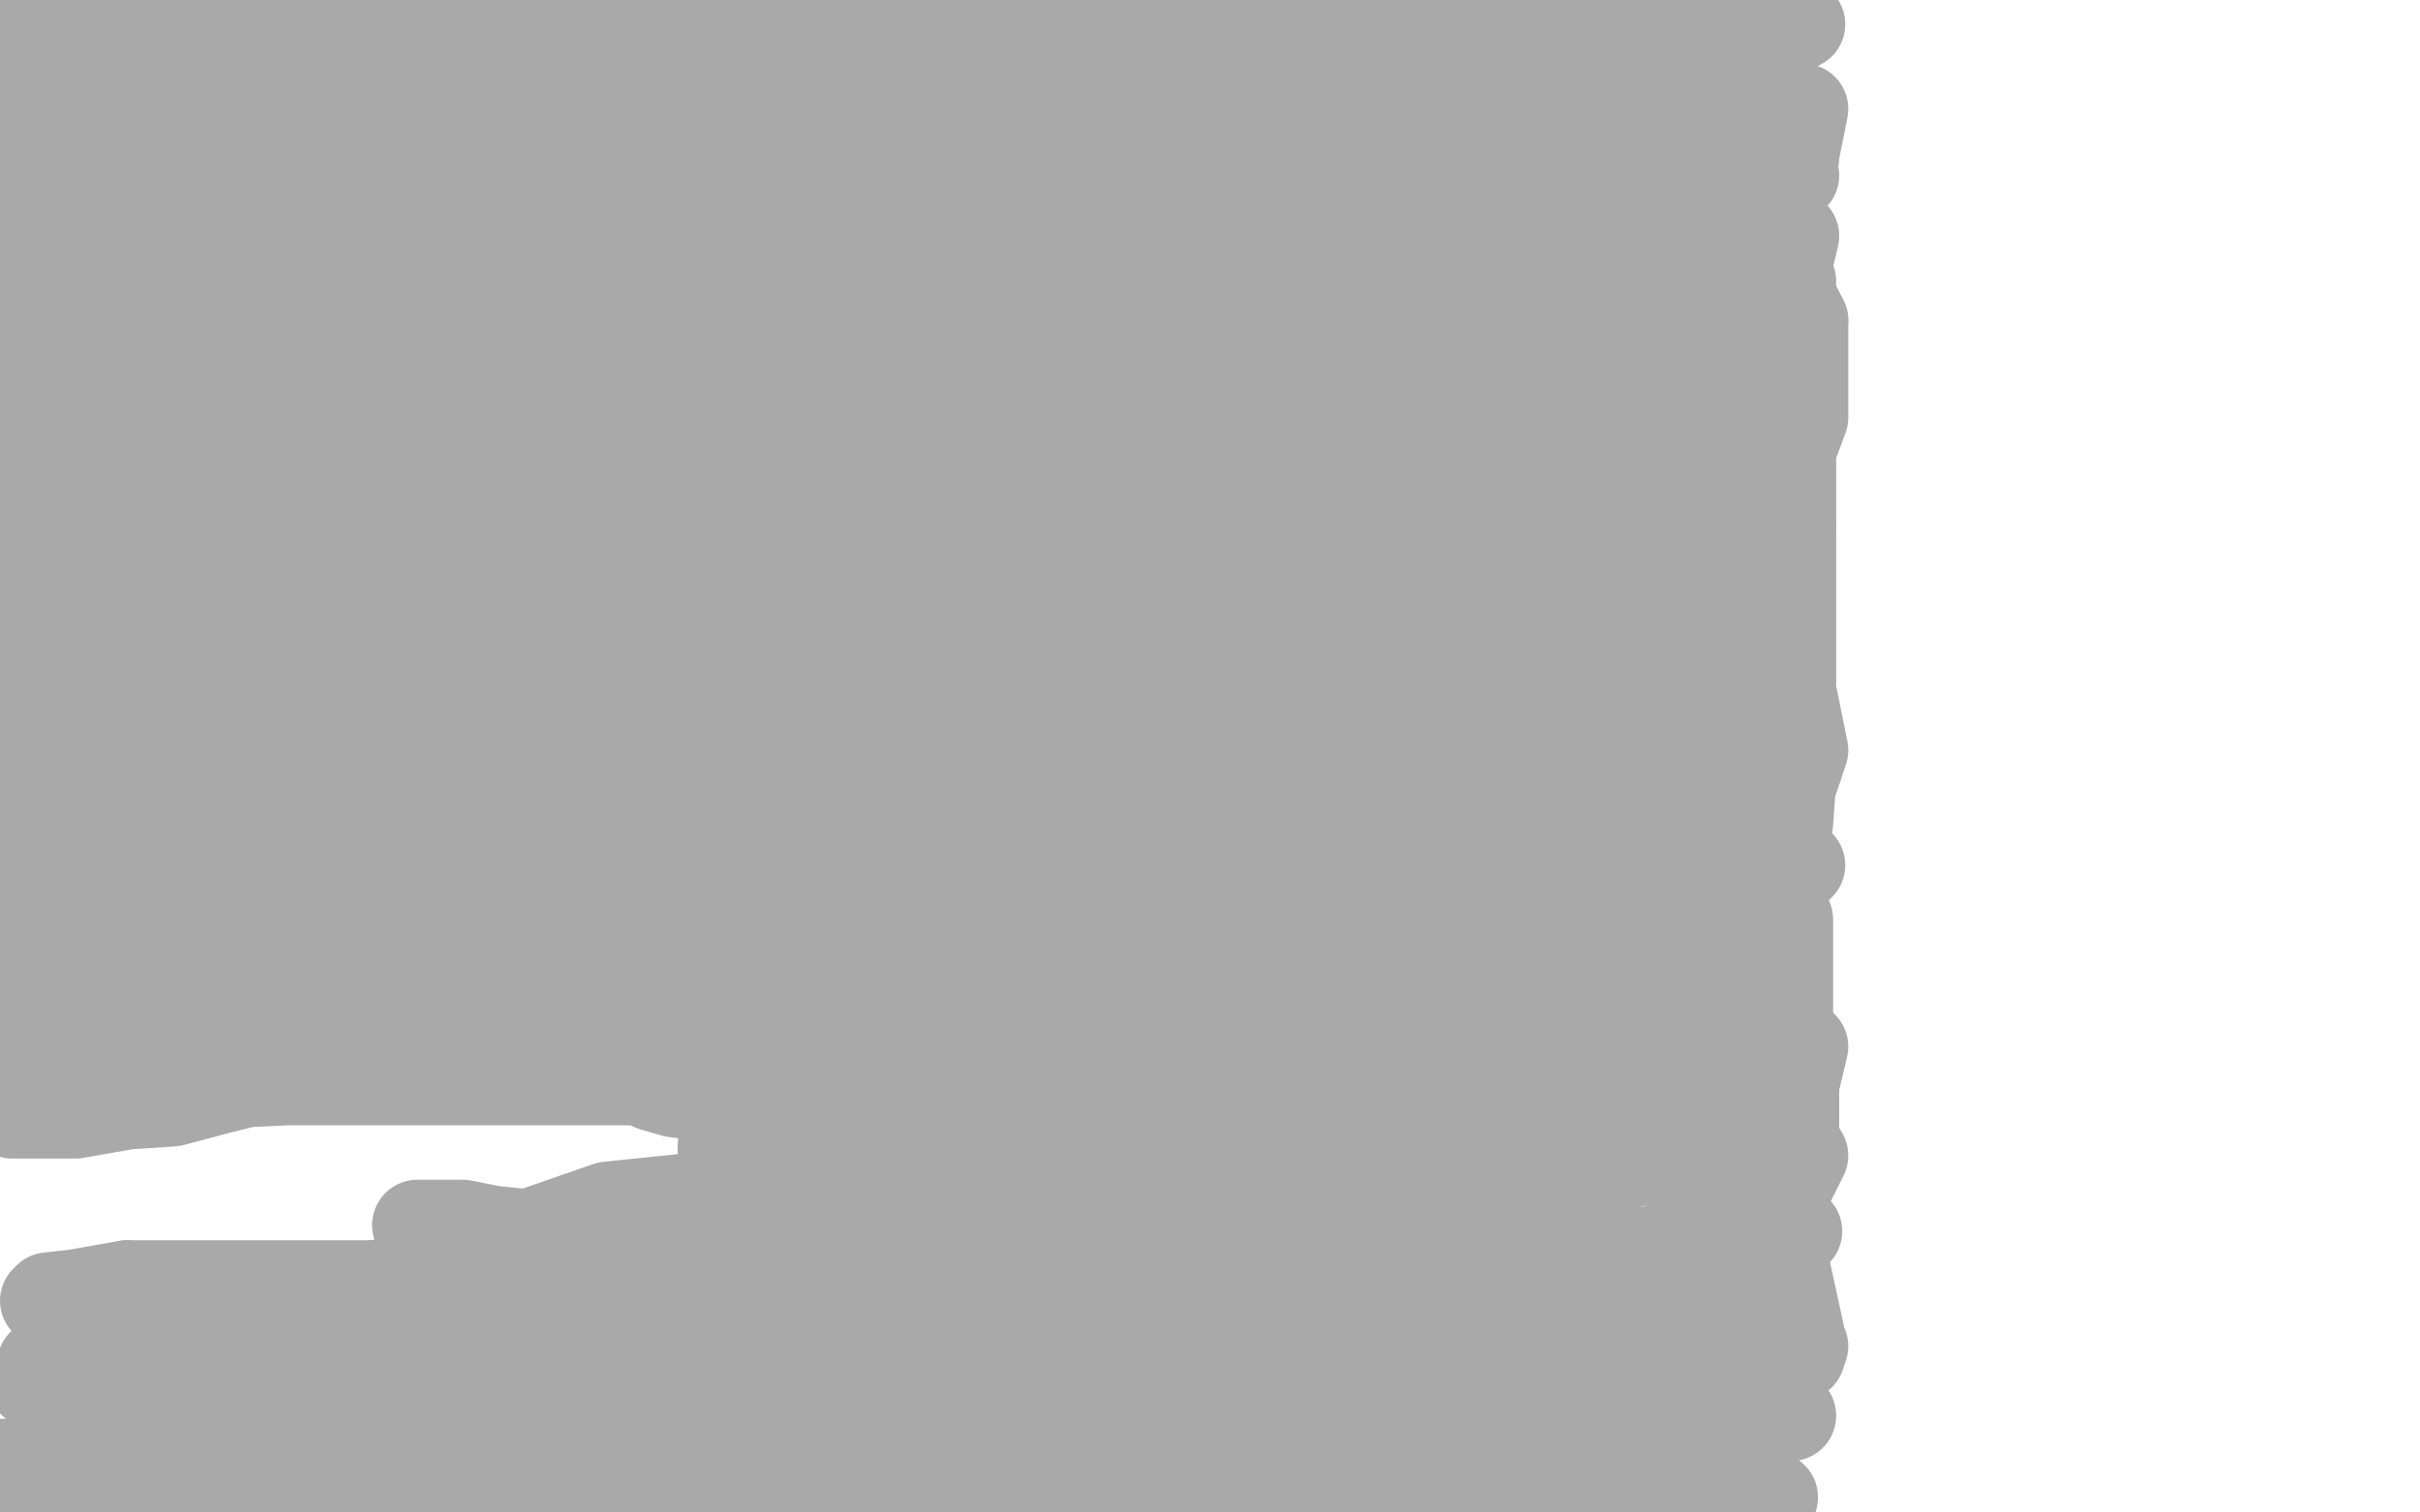
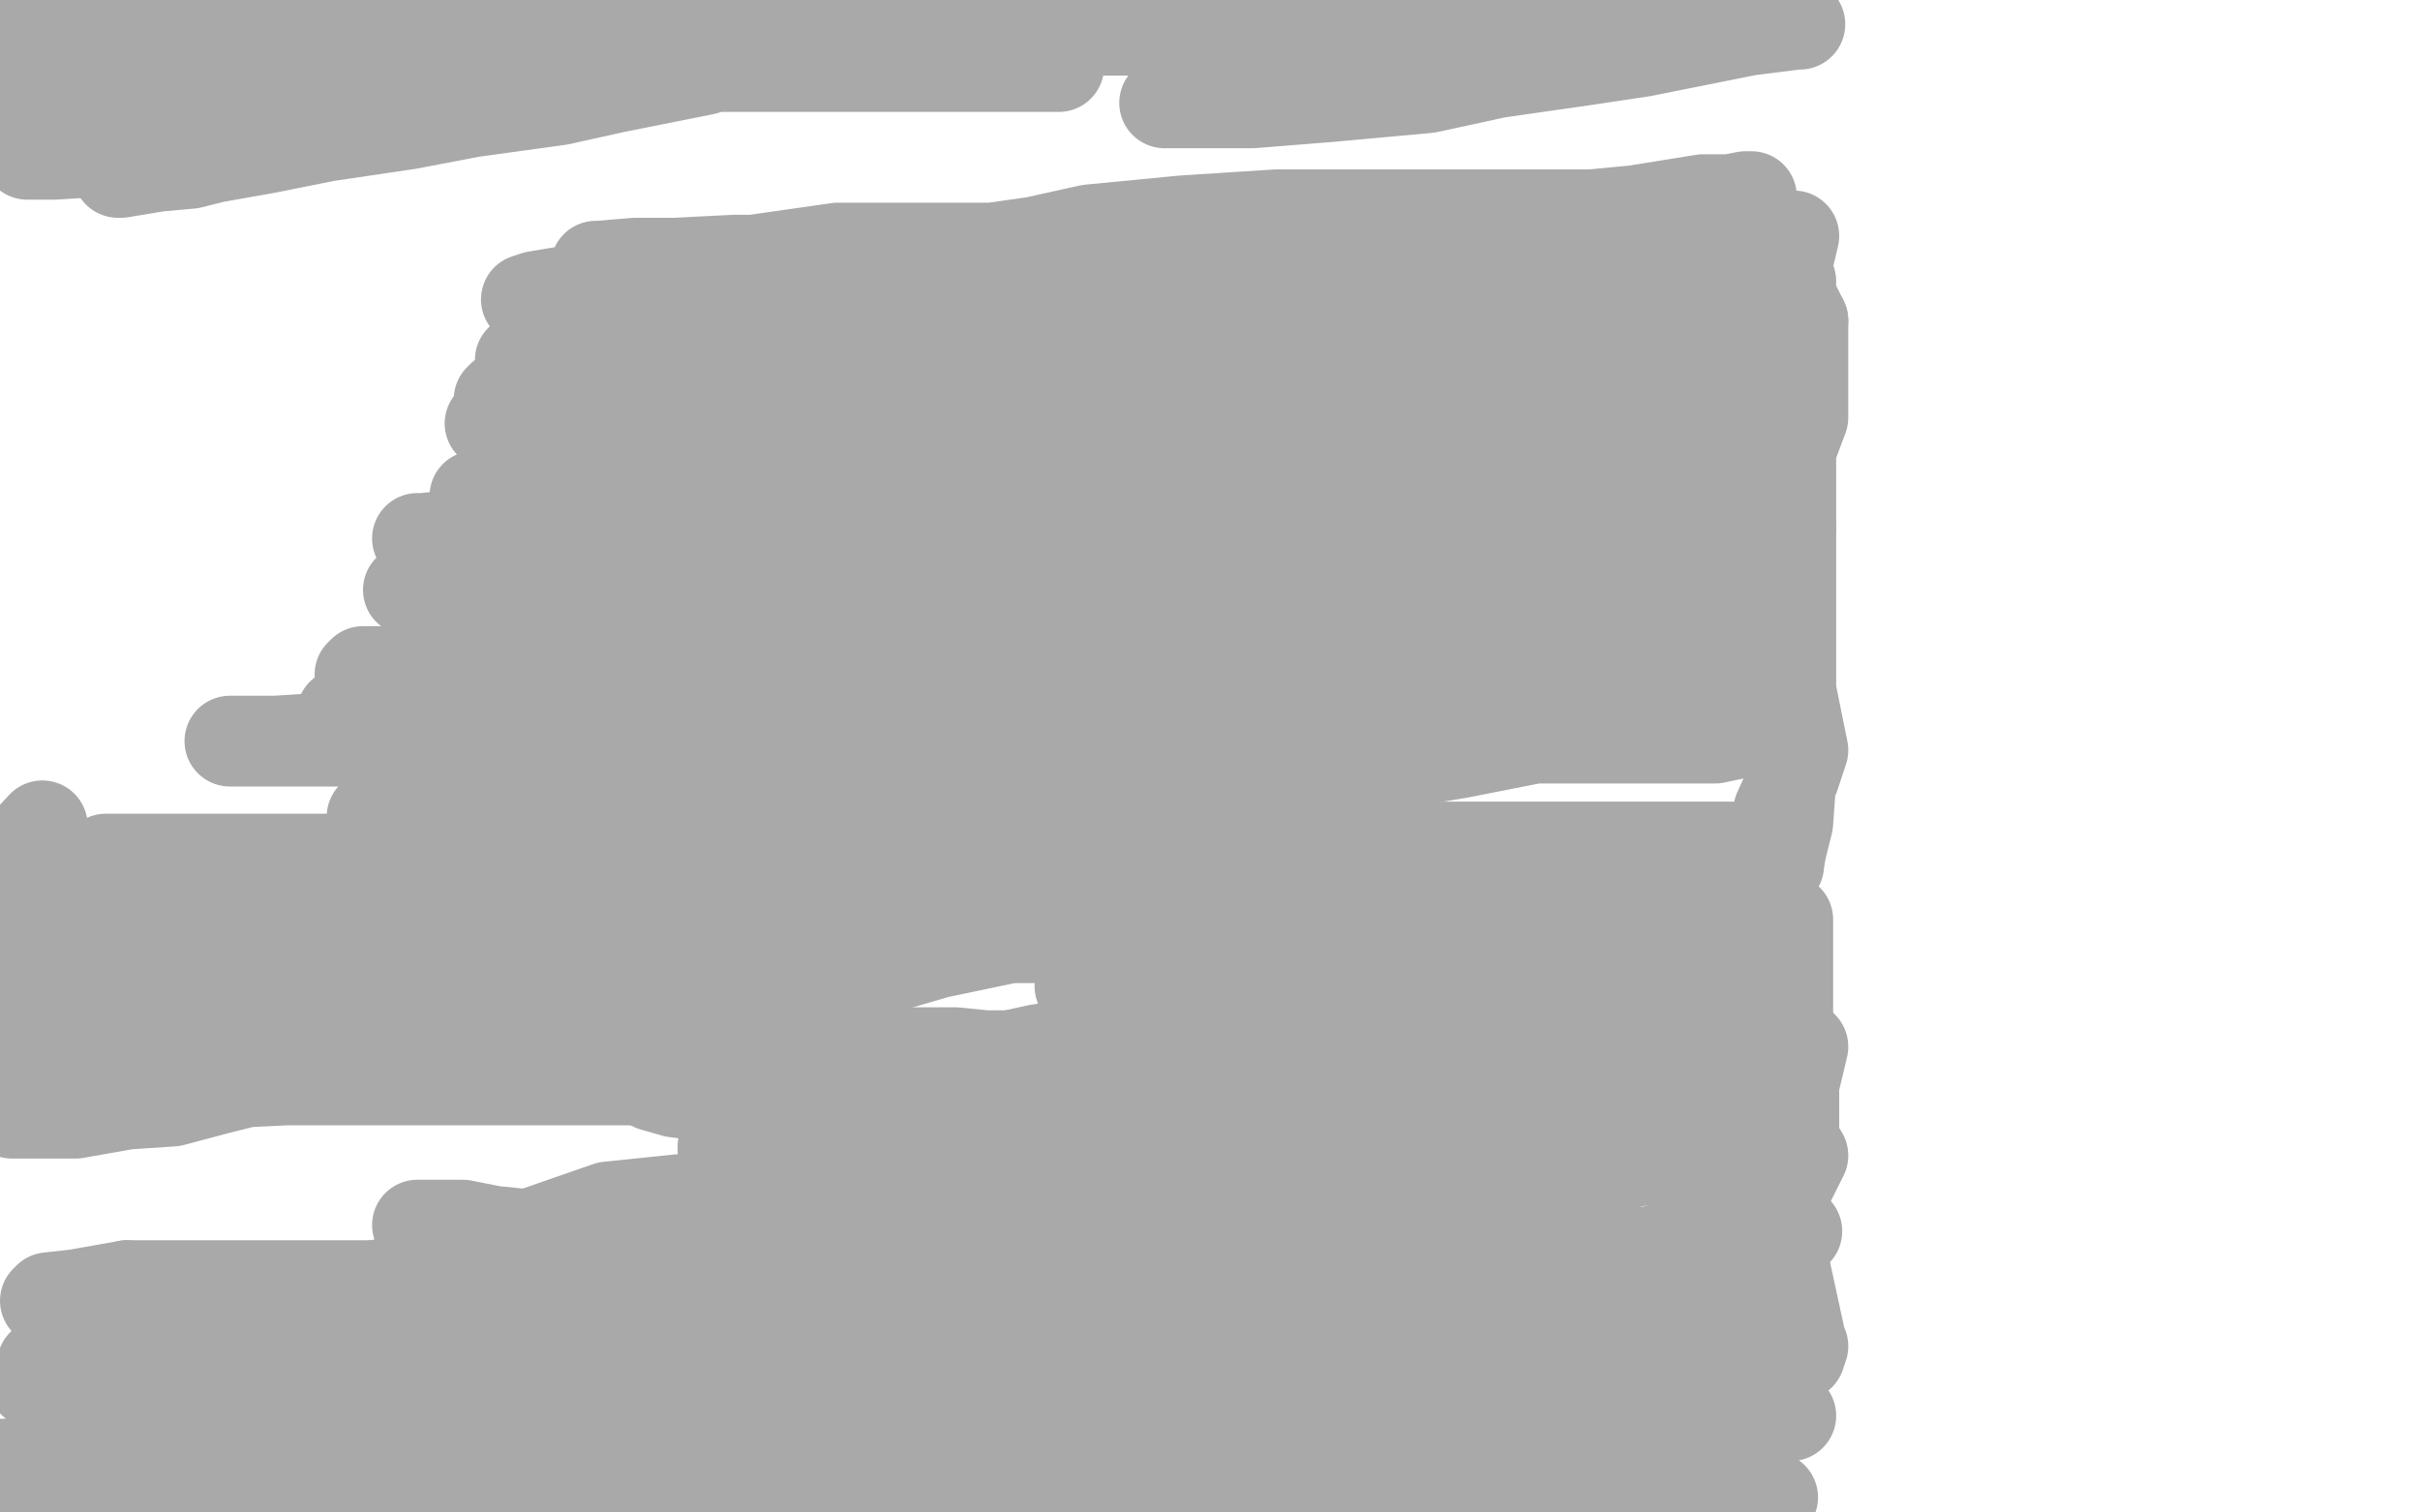
<svg xmlns="http://www.w3.org/2000/svg" width="800" height="500" version="1.1" style="stroke-antialiasing: false">
  <desc>This SVG has been created on https://colorillo.com/</desc>
  <rect x="0" y="0" width="800" height="500" style="fill: rgb(255,255,255); stroke-width:0" />
  <polyline points="40,57 39,57 39,57 40,57 40,57 46,56 46,56 52,55 52,55 63,54 63,54 71,52 71,52 88,49 88,49 108,45 135,41 156,37 185,33 203,29 223,25 233,23 236,22 230,22 222,22 207,22 188,22 163,22 143,22 114,22 91,22 61,22 39,22 16,22 3,22 3,21 11,21 24,21 38,21 67,21 94,21 128,21 157,21 186,21 206,21 228,21 234,21 235,21 234,21 227,21 218,22 201,22 176,22 151,22 117,22 87,22 51,22 24,22 6,22 35,22 68,22 114,22 157,22 208,22 251,22 286,22 323,22 341,22 350,22 347,22 340,22 323,22 296,22 245,22 201,22 139,22 92,22 35,22 9,12 61,12 101,12 156,12 199,12 251,12 285,12 323,12 343,12 353,10 349,9 342,9 326,9 307,9 272,9 244,9 206,9 177,9 140,9 112,9 83,9 66,9 49,9 40,9 36,9 38,9 44,9 53,9 63,9 79,9 101,9 134,9 164,9 206,9 245,9 289,9 327,9 369,9 400,9 429,9 447,9 457,9 454,9 447,10 432,10 408,10 369,10 330,10 280,10 237,10 192,10 160,10 132,10 119,10 116,10 120,10 129,9 146,8 180,8 214,8 261,8 301,8 361,8 400,8 458,8 542,8 566,8 587,8 595,8 594,8 586,9 578,10 563,13 543,17 523,20 495,24 472,29 439,32 414,34 385,34" style="fill: none; stroke: #a9a9a9; stroke-width: 30; stroke-linejoin: round; stroke-linecap: round; stroke-antialiasing: false; stroke-antialias: 0; opacity: 1.0" />
  <polyline points="478,15 515,12 553,7 583,7" style="fill: none; stroke: #a9a9a9; stroke-width: 30; stroke-linejoin: round; stroke-linecap: round; stroke-antialiasing: false; stroke-antialias: 0; opacity: 1.0" />
-   <polyline points="385,34 366,34 350,34 345,33 346,32 354,30 363,29 386,25 409,21 448,17 478,15" style="fill: none; stroke: #a9a9a9; stroke-width: 30; stroke-linejoin: round; stroke-linecap: round; stroke-antialiasing: false; stroke-antialias: 0; opacity: 1.0" />
-   <polyline points="583,7 577,14 554,18 519,24 494,29 463,33 441,36 420,40 414,40 417,40 423,39 436,38 457,36 488,32 519,26 553,21 581,19 577,29 559,32 536,36 522,38 504,38 497,40 493,40 496,40 502,38 514,37 532,35 558,35 581,35 576,39 543,44 518,48 492,53 474,55 461,55 460,55 461,55 464,54 474,52 483,51 495,49 512,48 529,46 549,42 563,42 576,42 578,42 578,41 576,41 569,41 563,41 552,41 543,41 533,41 526,41 517,41 514,41 512,41 514,41 518,41 524,40 529,39 534,38 538,37 543,37 547,36 551,36 554,35 557,35 559,35 561,35 562,35 563,35 565,35 566,35 569,35 570,35 572,35 575,35 578,35 581,35 585,35 590,36 596,36 593,51 581,51 572,51 563,53 552,55 545,56 539,59 536,60 534,61 535,61 537,62 542,62 549,62 560,62 571,62 583,60 593,58 578,52 550,52 523,52 487,52 459,52 430,52 410,52 391,52 386,52 389,52 398,52 406,52 429,52 450,52 484,52 511,52 545,52 569,52 593,52 590,61 559,62 531,62 501,62 453,62 414,62 362,62 328,62 288,62 263,62 243,62 239,62 243,62 250,62 265,62 286,62 321,62 348,62 382,62 424,62 458,62 495,62 521,62 542,62 550,62 551,62 549,62 542,63 532,63 510,63 484,63 440,63 395,63 340,63 288,63 230,63 186,63 151,63 119,63 103,63 99,63 101,63 106,63 119,63 137,63 171,63 204,63 246,63 285,63 331,63 364,60 396,55 414,53 426,51 429,50 428,50 423,49 413,47 403,46 379,44 353,44 306,44 271,44 223,44 193,46 160,51 141,57 125,60 122,62 122,64 124,64 128,65 138,65 150,65 174,65 199,63 235,57 264,50 304,44 330,38 363,32 380,30 393,29 394,28 391,28 380,29 361,30 334,30 287,30 237,30 178,30 128,30 73,30 32,33 4,35 26,32 48,29 65,25 85,22 98,20 104,18 105,17 102,17 95,17" style="fill: none; stroke: #a9a9a9; stroke-width: 30; stroke-linejoin: round; stroke-linecap: round; stroke-antialiasing: false; stroke-antialias: 0; opacity: 1.0" />
  <polyline points="10,28 9,51 18,51 34,50 52,48 78,44 97,40 116,37 127,33 131,32 131,31 130,31" style="fill: none; stroke: #a9a9a9; stroke-width: 30; stroke-linejoin: round; stroke-linecap: round; stroke-antialiasing: false; stroke-antialias: 0; opacity: 1.0" />
  <polyline points="95,17 87,17 75,17 62,19 42,23 27,24 10,28" style="fill: none; stroke: #a9a9a9; stroke-width: 30; stroke-linejoin: round; stroke-linecap: round; stroke-antialiasing: false; stroke-antialias: 0; opacity: 1.0" />
-   <polyline points="130,31 125,31 113,31 103,31 91,32 62,37 40,42 11,47 22,68 45,68 77,68 99,66 119,62 139,60 151,58 154,58 153,58 148,57 141,57 127,57 114,58 87,62 66,66 40,71 19,75 2,90 14,90 31,90 58,90 91,90 115,88 141,86 160,82 175,78 177,75 173,74 164,74 154,73 126,73 99,73 72,73 39,75 17,78 13,90 32,86 58,81 73,75 91,68 100,62 105,58 105,56 104,55 97,53 89,51 74,51 63,52 41,55 24,58 6,65 2,84 9,85 21,85 31,85 42,83 56,80 75,76 92,72 101,68 106,65 106,64 105,63 102,63 95,63 88,63 78,65 70,66 60,71 52,74 42,78 35,81 28,85 25,88 25,91 28,94 34,97 48,100 68,101 96,101 121,101 151,99 174,96 194,92 202,91 202,90 199,88 191,86 181,85 165,82 139,82 113,82 80,82 58,86 34,91 22,98 13,103 12,106 13,109 16,111 23,115 32,117 45,120 58,120 82,120 106,120 130,118 145,116 158,112 159,111 159,110 153,109 145,108 129,108 106,108 70,110 42,113 7,118 25,147 52,147 79,147 114,147 135,144 153,139 157,135 157,134 152,133 141,131 130,130 100,130 71,130 31,135 5,140 0,174 26,174 54,172 82,168 105,163 127,157 136,152 140,149 140,148 134,147 128,146 114,145 96,145 62,145 39,150 16,154 11,190 31,190 57,190 81,190 104,190 119,188 130,186 131,185 130,185 126,184 130,189" style="fill: none; stroke: #a9a9a9; stroke-width: 30; stroke-linejoin: round; stroke-linecap: round; stroke-antialiasing: false; stroke-antialias: 0; opacity: 1.0" />
-   <polyline points="130,189 115,191 90,191 47,191 13,194 6,226 41,226 70,226 96,226 123,223 139,219 150,217 150,216 150,215 145,215 133,215 115,215 81,215 55,215 23,220 3,225 9,246 20,246 45,246 64,246 83,246 95,246 105,246 107,245 105,244 100,244 92,243 77,242 57,242 30,242 12,242 7,255 20,257 37,260 58,264 79,267 93,271 106,272 109,272 109,273 103,273 96,273 85,273 63,273 40,273 14,273" style="fill: none; stroke: #a9a9a9; stroke-width: 30; stroke-linejoin: round; stroke-linecap: round; stroke-antialiasing: false; stroke-antialias: 0; opacity: 1.0" />
  <polyline points="584,116 593,78 591,80 590,82 590,85 590,90 591,94 593,100 596,106" style="fill: none; stroke: #a9a9a9; stroke-width: 30; stroke-linejoin: round; stroke-linecap: round; stroke-antialiasing: false; stroke-antialias: 0; opacity: 1.0" />
  <polyline points="14,273 2,286 26,288 48,288 75,288 93,288 109,288 121,286 122,285 120,285 110,284 94,284 62,284 35,284 13,299 34,299 61,298 79,296 96,293 104,292 105,291 100,291 92,291 68,291 44,291 9,295 15,333 39,333 68,333 83,333 97,331 99,330 96,330 88,330 78,331 65,333 39,337 16,341 4,368 25,368 42,365 57,364 72,360 80,358 82,356 81,355 77,353 71,351 60,348 51,347 36,344 26,344 15,344 8,344 1,344 0,344 3,343 9,342 17,340 27,339 44,336 64,332 92,328 112,324 130,319 139,315 140,314 139,313 134,312 126,311 112,311 100,311 77,311 60,314 42,317 34,318 29,320 32,320 38,320 49,320 59,320 80,320 101,320 127,320 145,320 165,320 174,320 177,320 175,320 170,320 158,320 147,321 128,323 102,327 81,331 61,335 50,339 46,342 46,343 50,346 57,347 71,349 87,350 119,350 149,350 184,350 211,350 236,350 248,350 252,350 252,349 250,349 242,349 232,349 207,349 176,349 137,349 108,351 80,354 65,358 61,358 66,358 74,358 95,357 120,357 157,357 192,357 226,357 267,357 295,355 322,352 333,350 334,349 326,349 316,348 281,348 242,348 184,348 140,348 91,348 63,348 45,348 44,348 52,346 61,344 92,342 122,337 169,332 203,327 246,320 271,314 289,310 293,308 293,307 289,307 275,306 255,306 218,306 190,306 147,308 121,310 102,312 90,312" style="fill: none; stroke: #a9a9a9; stroke-width: 30; stroke-linejoin: round; stroke-linecap: round; stroke-antialiasing: false; stroke-antialias: 0; opacity: 1.0" />
  <polyline points="361,323 357,326 360,328 366,328 376,329 393,329 420,329 453,324 487,319 524,310 555,305" style="fill: none; stroke: #a9a9a9; stroke-width: 30; stroke-linejoin: round; stroke-linecap: round; stroke-antialiasing: false; stroke-antialias: 0; opacity: 1.0" />
  <polyline points="90,312 89,312 94,312 105,311 127,311 163,311 197,311 240,308 271,308 300,302 316,300 323,298 320,298 313,297 302,295 275,295 242,295 201,295 169,295 138,295 121,295 114,295 117,295 124,295 138,292 159,292 190,289 216,289 246,285 265,280 283,276 288,275 288,274 286,273 281,273 268,271 254,270 223,270 197,270 167,270 147,270 130,270 123,270 130,270 139,270 158,268 177,266 194,264 217,260 235,256 253,252 262,250 265,249 261,247 254,246 237,245 216,245 181,245 153,245 119,245 98,245 80,245 76,245 79,245 91,245 107,244 133,241 155,237 181,232 200,228 219,225 227,221 230,219 227,218 222,218 211,218 201,218 180,218 161,218 144,220 128,222 120,222 119,223 122,223 128,222 140,221 152,220 176,216 195,211 216,208 234,205 249,199 254,197 254,196 253,195 247,194 239,193 229,193 213,193 191,193 167,193 151,193 139,195 135,195 136,195 141,195 148,195 159,194 168,193 182,190 195,187 213,184 228,181 237,179 240,178 239,177 235,177 224,175 214,175 198,175 181,175 160,175 149,177 140,178 138,178 139,178 143,178 149,177 177,173 198,169 208,168 213,166 216,165 216,164 214,164 208,164 202,164 192,164 185,164 174,164 167,164 160,164 157,164 158,164 164,162 171,160 185,158 198,156 219,152 235,151 250,148 257,147 260,146 260,145 258,145 253,144 244,143 235,141 222,140 213,140 203,140 195,140 191,140 189,140 190,139 194,138 202,136 211,135 225,132 239,130 259,128 277,125 287,121 291,120 292,120 290,119 285,119 279,119 268,119 258,119 244,119 225,119 204,119 187,119 173,119 172,119 173,119 178,118 186,118 199,117 213,117 238,117 257,117 275,117 292,114 301,111 307,110 305,110 297,109 289,109 274,109 257,110 233,113 214,116 193,121 178,126 166,131 165,132 165,133 165,134 167,135 174,137 180,137 191,137 200,136 212,133 220,132 229,130 238,129 237,128 234,128 227,129 219,130 207,132 198,133 187,135 175,137 168,138 163,140 162,140 163,140 171,139 179,137 203,133 230,127 268,120 297,115 331,106 348,97 363,89 367,88 363,87 356,87 342,87 321,87 289,87 260,87 230,87 210,87 198,88 197,88 198,88 202,88 212,88 223,87 243,86 269,86 302,83 329,83 354,83 379,83 393,83 395,82 391,82 384,82 368,82 345,82 311,82 277,82 242,87 213,92 189,96 177,98 174,99 177,100 189,100 207,100 249,100 287,100 341,100 384,100 437,100 469,100 497,100 504,100 505,100 503,101 492,103 475,106 438,110 401,115 348,121 309,126 270,131 226,141 202,144 182,149 181,150 184,151 194,151 211,151 248,149 286,149 343,145 389,143 447,139 484,135 521,135 538,135 547,135 548,135 547,135 542,136 533,137 518,138 493,142 455,142 421,144 389,151 358,158 327,164 306,169 294,173 291,175 294,176 303,177 320,179 344,179 388,179 433,179 488,179 536,177 584,173 592,174 555,174 503,174 454,174 409,174 349,174 311,178 270,184 250,190 242,191 245,191 251,191 264,191 285,191 331,191 376,191 440,191 487,188 541,182 576,174 578,163 538,163 497,163 439,163 395,166 333,174 290,184 241,193 216,199 200,204 199,205 203,206 212,206 236,206 270,202 322,194 374,184 437,171 491,162 549,151 589,144 560,140 522,140 484,142 428,142 381,145 333,150 295,156 261,163 249,165 246,166 247,166 253,166 263,166 291,162 327,157 384,151 435,141 496,129 546,118 584,112 582,103 542,103 481,103 434,103 367,103 319,105 269,112 243,118 222,122 220,122 224,122 230,122 246,120 272,115 315,109 356,101 411,93 451,85 503,77 532,71 563,66 575,66 579,65 577,65 572,66 560,68 547,69 526,71 492,71 460,71 422,71 391,73 360,76 342,80 328,82 328,83 329,83 335,83 347,83 365,83 407,83 442,83 493,81 533,81 579,81 592,93 564,97 531,100 505,104 479,109 460,114 447,117 446,118 448,119 452,119 464,119 474,118 499,116 520,112 548,107 569,102 591,99 592,104 579,106 570,107 561,109 550,112 543,116 538,119 537,120 538,121 541,122 551,122 559,121 574,118 584,116" style="fill: none; stroke: #a9a9a9; stroke-width: 30; stroke-linejoin: round; stroke-linecap: round; stroke-antialiasing: false; stroke-antialias: 0; opacity: 1.0" />
  <polyline points="596,106 596,138 593,146 589,150 585,153 585,156 585,159 585,160 585,157 584,152 584,147 584,139 585,134 586,127 587,123 589,117 590,115 592,112 592,115 592,120 592,130 592,138 592,151 592,160 592,179 592,194 592,214 592,230 592,246 592,258 591,272 589,280 588,285 587,287 587,283 587,276 588,268 593,257 596,248 581,174 555,185 511,199 470,214 429,230 403,243 383,255 377,259 377,260 378,260 385,260 395,259 421,255 455,251 510,240 558,229 568,216 516,224 432,227 373,229 296,241 246,250 192,260 164,266 150,268 153,269 160,269 171,269 209,268 253,268 330,268 392,264 482,249 548,236 541,207 483,207 396,207 329,207 267,207 205,214 160,222 123,230 113,236 113,237 117,238 128,239 143,240 188,240 240,240 308,240 369,240 440,233 499,225 561,213 591,198 547,198 503,198 444,198 399,202 351,210 309,212 275,218 259,224 251,228 255,229 261,231 270,231 289,231 318,231 369,231 410,231 468,231 513,227 566,219 546,203 493,203 436,203 350,203 291,207 217,219 171,229 128,237 112,240 108,242 111,243 122,245 140,246 184,246 228,246 297,246 350,246 424,246 475,244 534,244 567,244 586,240" style="fill: none; stroke: #a9a9a9; stroke-width: 30; stroke-linejoin: round; stroke-linecap: round; stroke-antialiasing: false; stroke-antialias: 0; opacity: 1.0" />
-   <polyline points="586,240 592,239 585,239 575,239 542,239 499,239 443,247 393,257 320,271 274,280 224,294 194,305 171,316 166,317 167,319 173,320 182,321 202,322 237,322 299,322 354,314 419,302 475,291 538,279 579,269 581,256 543,256 483,258 433,264 387,272 322,283 283,294 243,304 222,314 213,321 213,322 219,323 226,324 243,324 270,324 322,324 365,322 422,318 466,312 510,304 544,298 571,293 591,289 595,286 592,285 584,285 574,285 550,285 523,285 485,291 456,298 421,304 396,309 371,316 361,323" style="fill: none; stroke: #a9a9a9; stroke-width: 30; stroke-linejoin: round; stroke-linecap: round; stroke-antialiasing: false; stroke-antialias: 0; opacity: 1.0" />
  <polyline points="555,305 584,298 575,280 548,280 499,280 457,280 413,280" style="fill: none; stroke: #a9a9a9; stroke-width: 30; stroke-linejoin: round; stroke-linecap: round; stroke-antialiasing: false; stroke-antialias: 0; opacity: 1.0" />
  <polyline points="174,480 185,483 196,484 215,484 244,484 277,484 322,481 355,475 399,465 429,460 460,456 476,448" style="fill: none; stroke: #a9a9a9; stroke-width: 30; stroke-linejoin: round; stroke-linecap: round; stroke-antialiasing: false; stroke-antialias: 0; opacity: 1.0" />
  <polyline points="413,280 366,284 327,290 292,297 275,303 269,307 269,308 271,308 277,309 291,310 313,310 350,310 390,310 440,310 483,310 532,307 567,301 588,286 554,286 518,286 461,290 415,296 353,306 310,315 262,329 236,340 214,350 210,354 212,357 216,359 223,361 239,363 262,363 312,363 361,363 426,363 471,357 522,348 555,339 587,333 588,327 562,327 530,327 477,327 437,333 394,339 343,347 302,356 264,366 247,374 239,379 239,380 244,381 253,381 279,381 313,381 379,381 431,381 504,369 555,356 590,326 555,326 509,329 476,335 435,342 401,348 370,358 354,365 340,370 345,373 347,370 356,370 392,370 429,370 477,367 516,359 560,350 591,340 591,304 570,306 552,310 535,317 521,323 509,332 505,336 503,343 503,347 506,353 509,357 512,360 515,361 520,362 527,362 536,362 543,360 554,357 562,354 571,348 576,343 581,339 586,332 586,328 587,325 586,324 583,324 579,324 571,328 565,333 555,340 548,346 540,355 532,368 524,385 520,395 520,404 520,409 522,413 525,415 529,416 536,416 543,415 551,412 559,409 567,403 573,398 581,391 586,386 591,378 593,372 593,365 593,360 592,357 590,357 587,357 584,357 581,360 576,366 573,372 570,381 567,389 564,398 563,406 562,414 562,420 562,426 563,428 565,430 567,431 569,431 571,429 575,425 578,419 581,414 585,405 588,398 593,388 596,382 593,377 590,383 585,394 582,403 579,413 578,422 577,430 577,436 578,441 580,445 583,447 586,448 589,447 595,442 590,419 586,425 581,434 579,440 577,448 577,452 577,457 579,459 581,460 582,461 584,461 585,460 588,458 590,455 591,451 592,450 592,447 593,446 593,445 594,445 595,445 596,445 595,448 588,450 578,451 570,453 558,455 550,456 539,458 531,459 522,461 518,462 514,462 514,463 516,463 520,463 530,463 540,463 558,463 578,463 586,448 553,448 525,448 492,448 462,448 430,448 410,451 391,454 379,459 370,463 369,464 369,466 369,467 372,469 376,471 385,472 393,473 405,473 417,473 428,473 448,471 465,469 483,466 497,462 506,458 507,456 506,454 502,451 494,447 486,443 472,440 452,436 420,432 393,432 355,432 324,435 297,439 265,450 249,461 231,477 221,489 442,498 438,486 430,479 421,474 397,465 376,460 338,456 309,456 262,456 224,458 180,469 154,480 128,494 332,495 359,483 376,472 387,459 388,452 387,447 382,444 372,438 363,435 351,432 326,429 299,429 267,429 241,432 214,436 195,447 177,457 169,466 165,472 166,475 169,478 174,480" style="fill: none; stroke: #a9a9a9; stroke-width: 30; stroke-linejoin: round; stroke-linecap: round; stroke-antialiasing: false; stroke-antialias: 0; opacity: 1.0" />
  <polyline points="476,448 486,442 487,441 483,439 477,437 462,434 441,430 402,425 363,420 311,420 265,420 210,420 172,420 145,424 125,428 119,431 119,432 121,434 129,437 138,439 157,442 185,443 238,443 280,443 338,443 383,443 433,435 466,426 496,419 506,413 507,412 506,411 500,408 486,404 464,400 423,396 381,396 329,396 285,396 230,396 201,399 178,407 172,411 172,413 175,416 184,421 202,427 241,434 279,436 325,436 387,436 442,436 502,432 547,425 590,416 585,386 550,379 497,374 441,374 378,374 328,374 295,377 265,384 258,388 258,391 262,393 271,396 286,398 322,398 358,398 418,398 460,392 518,381 552,375 591,367 596,346 575,346 545,346 500,348 463,353 417,361 388,366 360,378 346,385 341,391 341,394 344,397 348,399 358,402 367,403 385,403 410,403 436,403 472,396 502,391 532,386 553,381 569,378 570,376 570,375 568,375 560,375 550,375 528,375 503,375 469,378 439,382 409,387 391,391 375,400 371,405 371,406 374,410 380,411 390,414 402,414 428,414 457,414 493,414 524,414 557,414 581,412 594,407 583,408 558,412 531,416 496,423 471,427 441,436 423,445 407,453 405,457 404,459 406,462 413,464 420,466 435,468 453,468 487,468 514,468 549,468 574,468 592,468 588,468 575,469 549,472 528,475 504,479 490,484 474,487 465,491 463,494 463,495 466,497 470,498 479,498 488,498 502,498 516,498 541,498 560,498 581,498 586,495 572,495 547,495 517,495 491,495 551,477 500,477 417,477 353,477 287,477 211,477 156,481 108,488 83,494 75,498 332,498 343,496 347,496 347,495 344,495 335,493 320,492 292,489 262,489 220,489 179,489 131,489 97,489 60,489 40,492 23,496 18,498 18,499 20,499 164,499 179,496 188,495 192,493 193,493 193,492 191,492 183,491 171,490 146,490 119,490 88,490 42,490 8,490 32,499 67,499 110,499 137,497 157,495 168,492 170,490 169,489 164,488 157,487 142,485 122,484 87,484 63,484 26,484 1,484 9,490 40,485 70,480 99,474 121,470 140,465 148,461 149,460 147,459 141,458 130,457 120,457 103,457 72,457 47,457 11,457 38,469 80,469 129,469 164,466 200,460 221,455 231,453 234,452 234,451 231,450 225,448 212,447 199,446 168,446 142,446 105,446 77,446 47,446 31,448 16,450 14,451 16,451 22,451 29,451 41,449 50,448 65,445 82,441 104,438 121,435 136,431 143,428 144,428 142,427 139,426 130,425 122,425 108,425 97,425 84,425 61,425 42,425" style="fill: none; stroke: #a9a9a9; stroke-width: 30; stroke-linejoin: round; stroke-linecap: round; stroke-antialiasing: false; stroke-antialias: 0; opacity: 1.0" />
  <polyline points="124,425 144,421 165,417 176,414 180,411 181,411 181,410 178,409 173,408 163,407 153,405 138,405" style="fill: none; stroke: #a9a9a9; stroke-width: 30; stroke-linejoin: round; stroke-linecap: round; stroke-antialiasing: false; stroke-antialias: 0; opacity: 1.0" />
  <polyline points="42,425 25,428 16,429 15,430 18,431 24,431 35,431 48,431 73,431 96,430 124,425" style="fill: none; stroke: #a9a9a9; stroke-width: 30; stroke-linejoin: round; stroke-linecap: round; stroke-antialiasing: false; stroke-antialias: 0; opacity: 1.0" />
</svg>